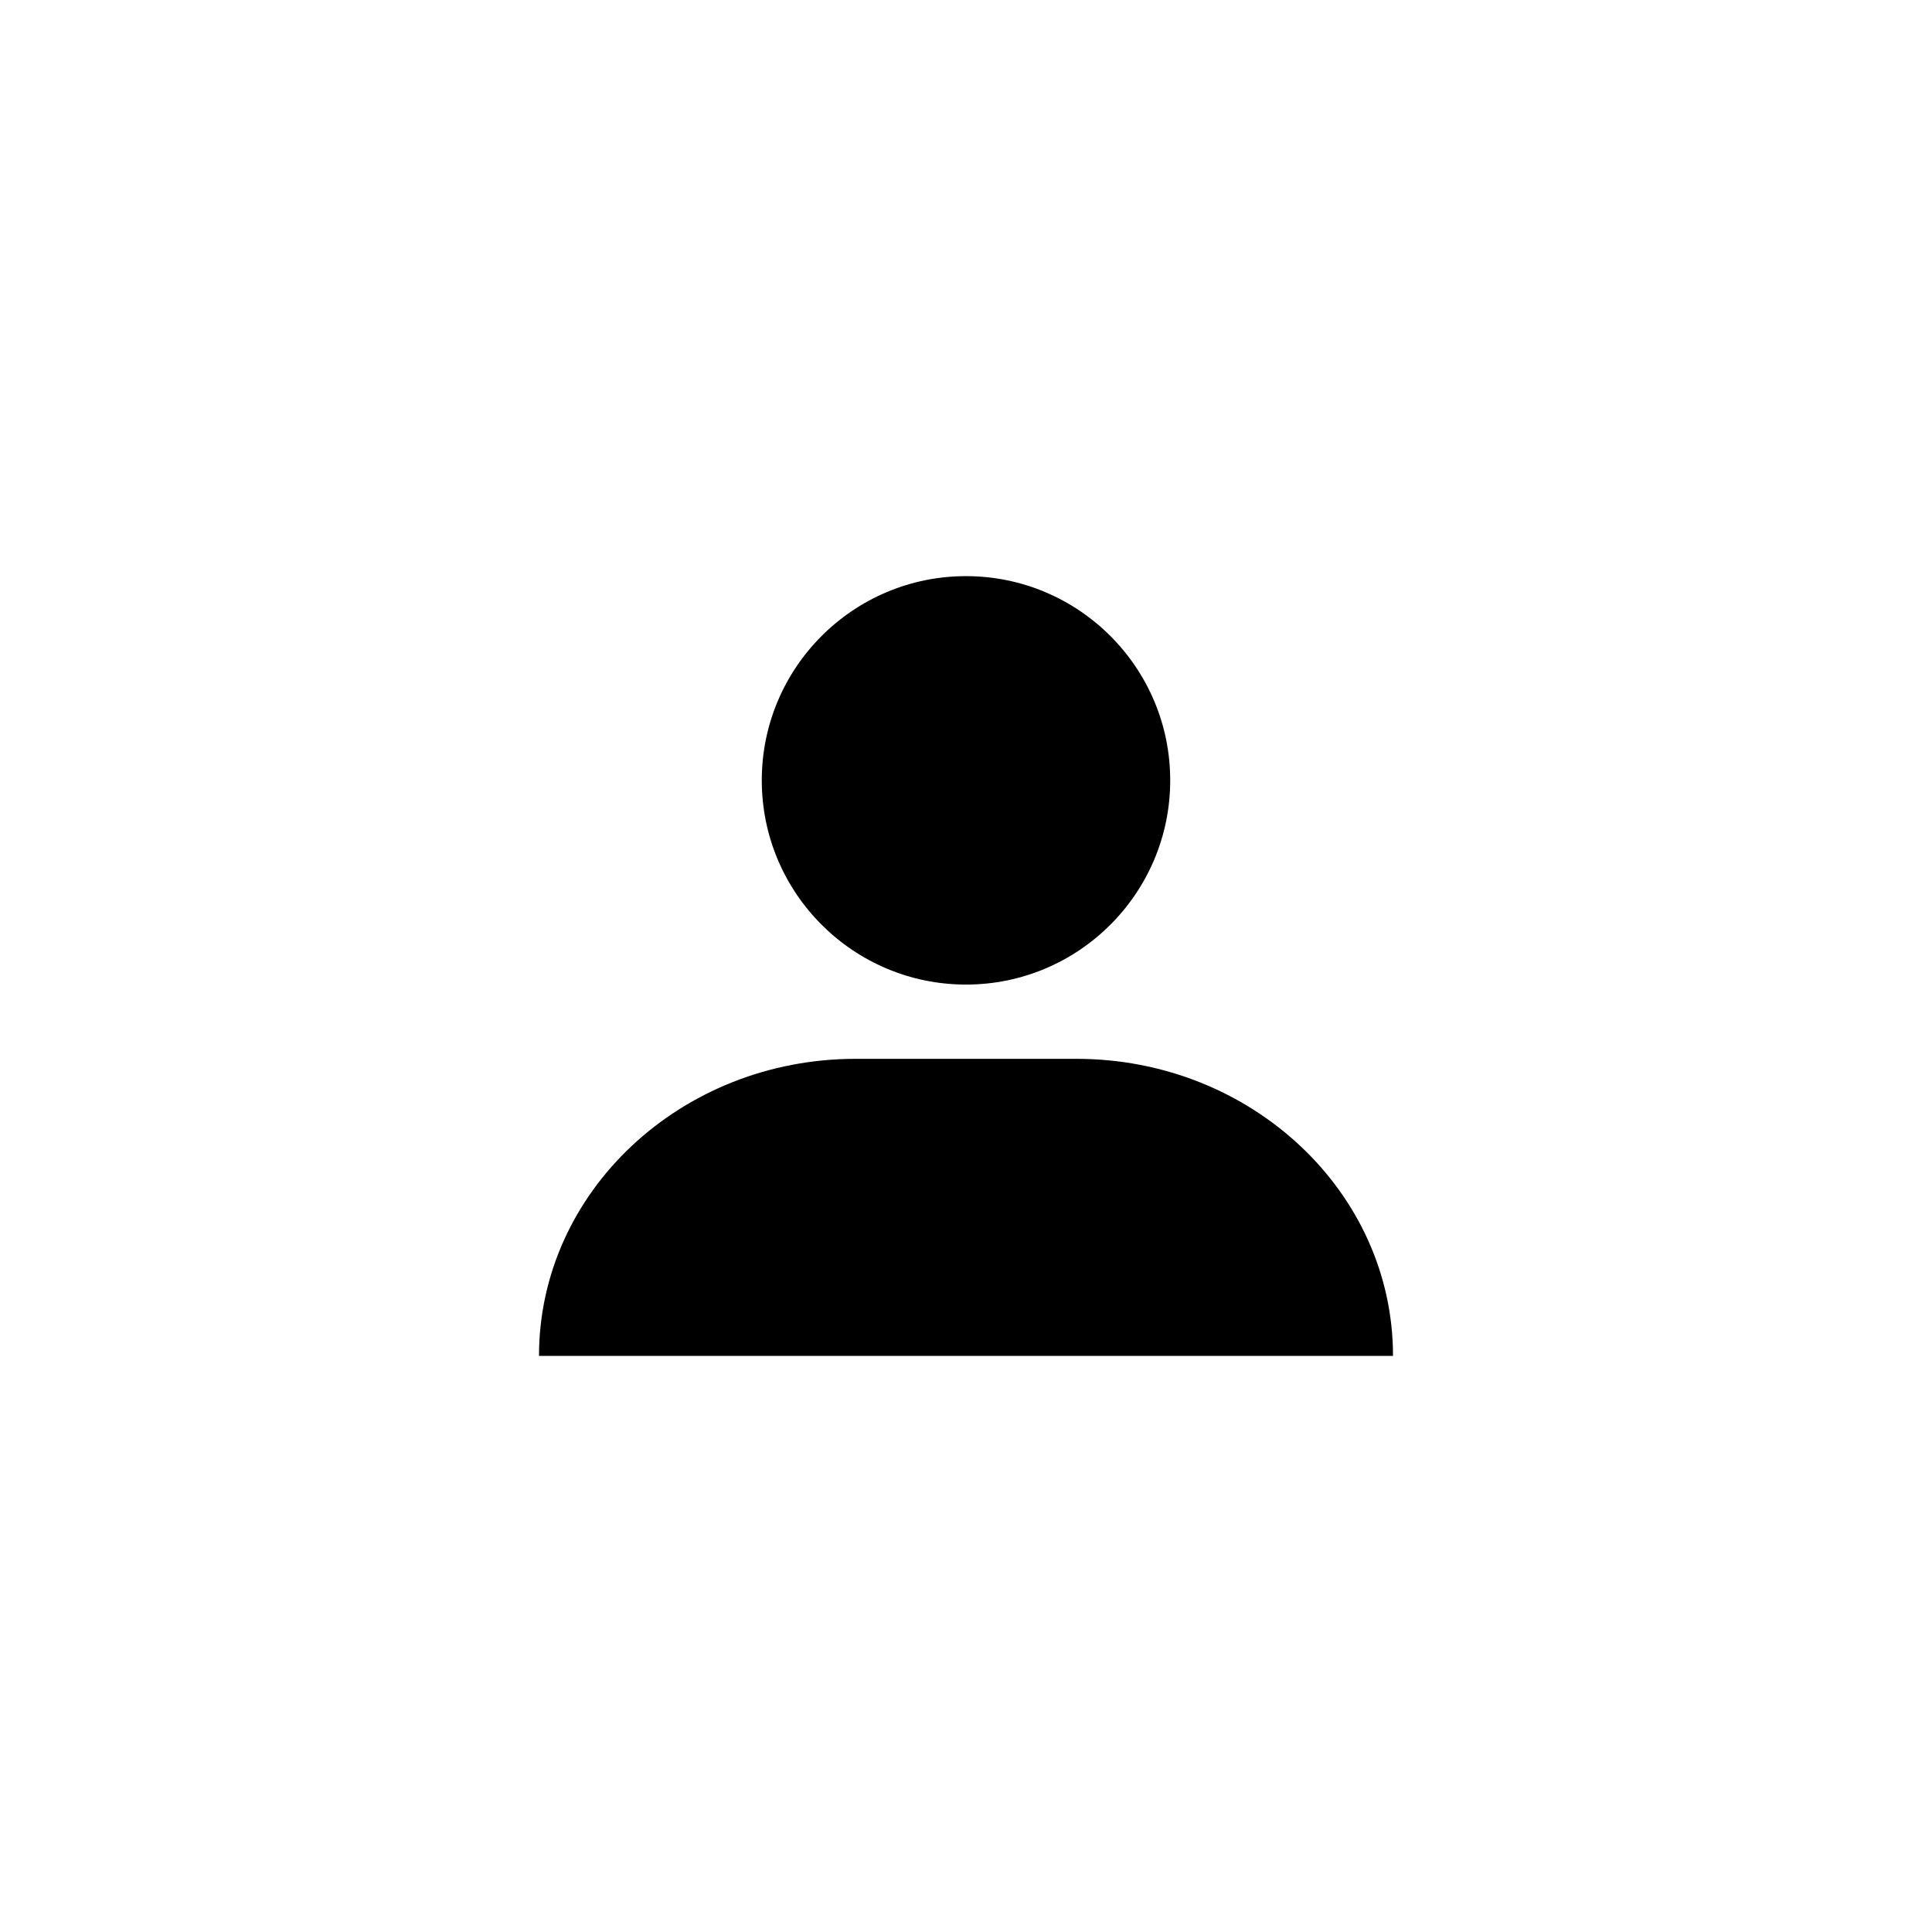
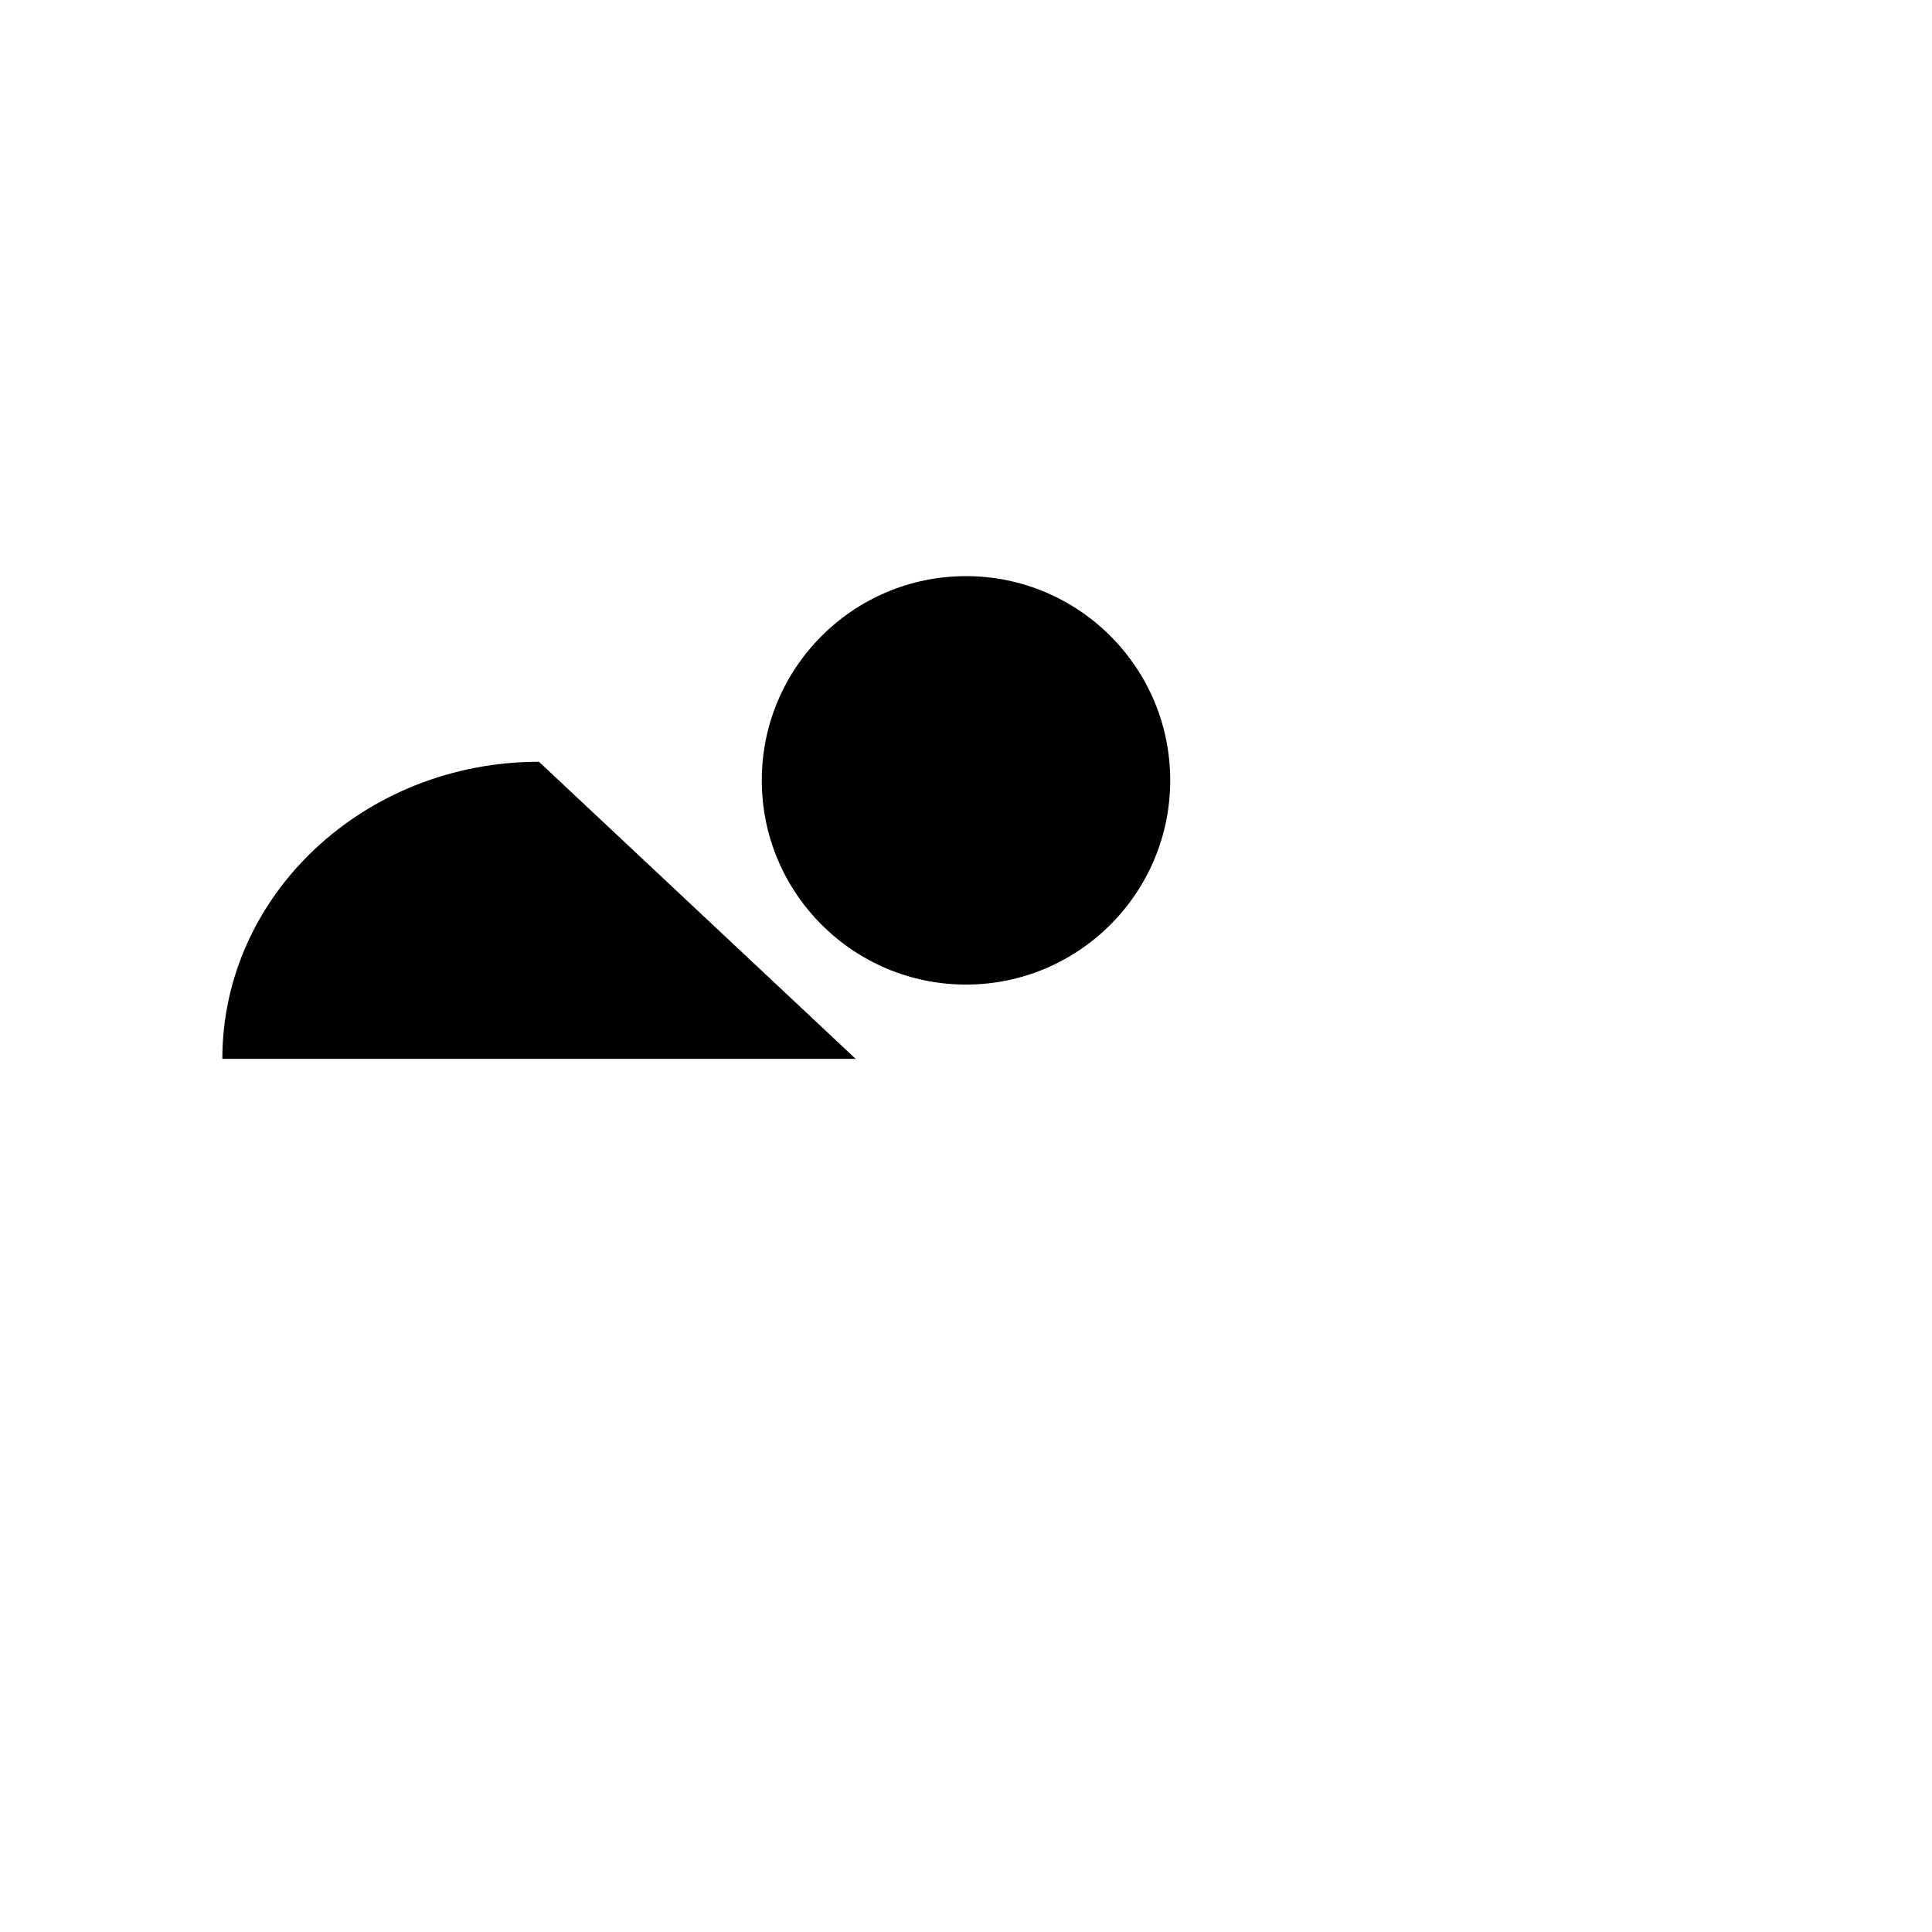
<svg xmlns="http://www.w3.org/2000/svg" fill="#000000" width="800px" height="800px" version="1.1" viewBox="144 144 512 512">
-   <path d="m345.88 350.8c0-29.867 24.25-54.117 54.121-54.117 29.867 0 54.117 24.25 54.117 54.117 0 29.871-24.25 54.121-54.117 54.121-29.871 0-54.121-24.25-54.121-54.121zm24.875 73.801h58.488c46.316 0 83.918 35.273 83.918 78.723h-226.32c0-43.449 37.602-78.723 83.914-78.723z" fill-rule="evenodd" />
+   <path d="m345.88 350.8c0-29.867 24.25-54.117 54.121-54.117 29.867 0 54.117 24.25 54.117 54.117 0 29.871-24.25 54.121-54.117 54.121-29.871 0-54.121-24.25-54.121-54.121zm24.875 73.801h58.488h-226.32c0-43.449 37.602-78.723 83.914-78.723z" fill-rule="evenodd" />
</svg>